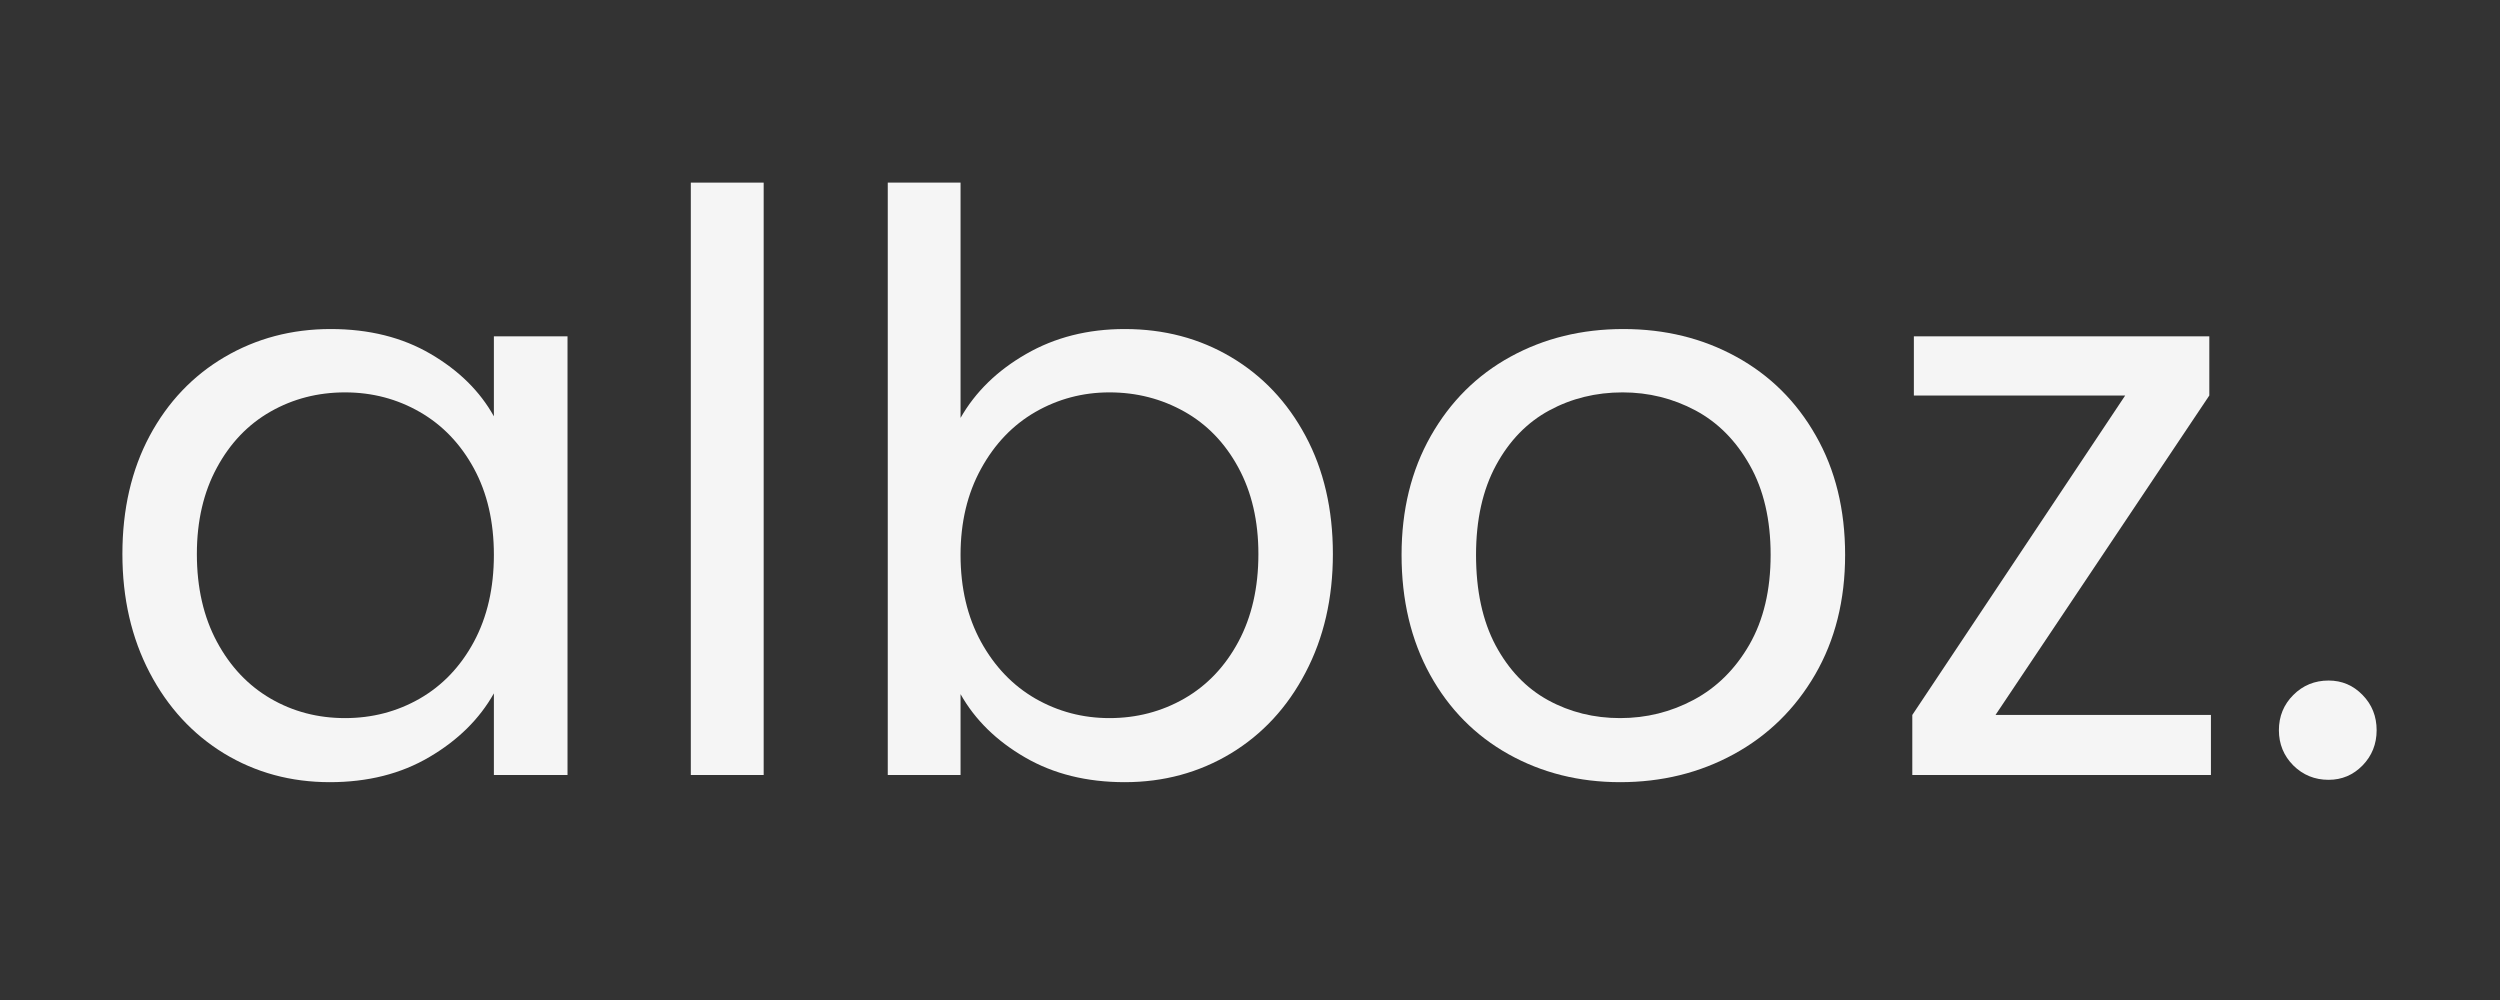
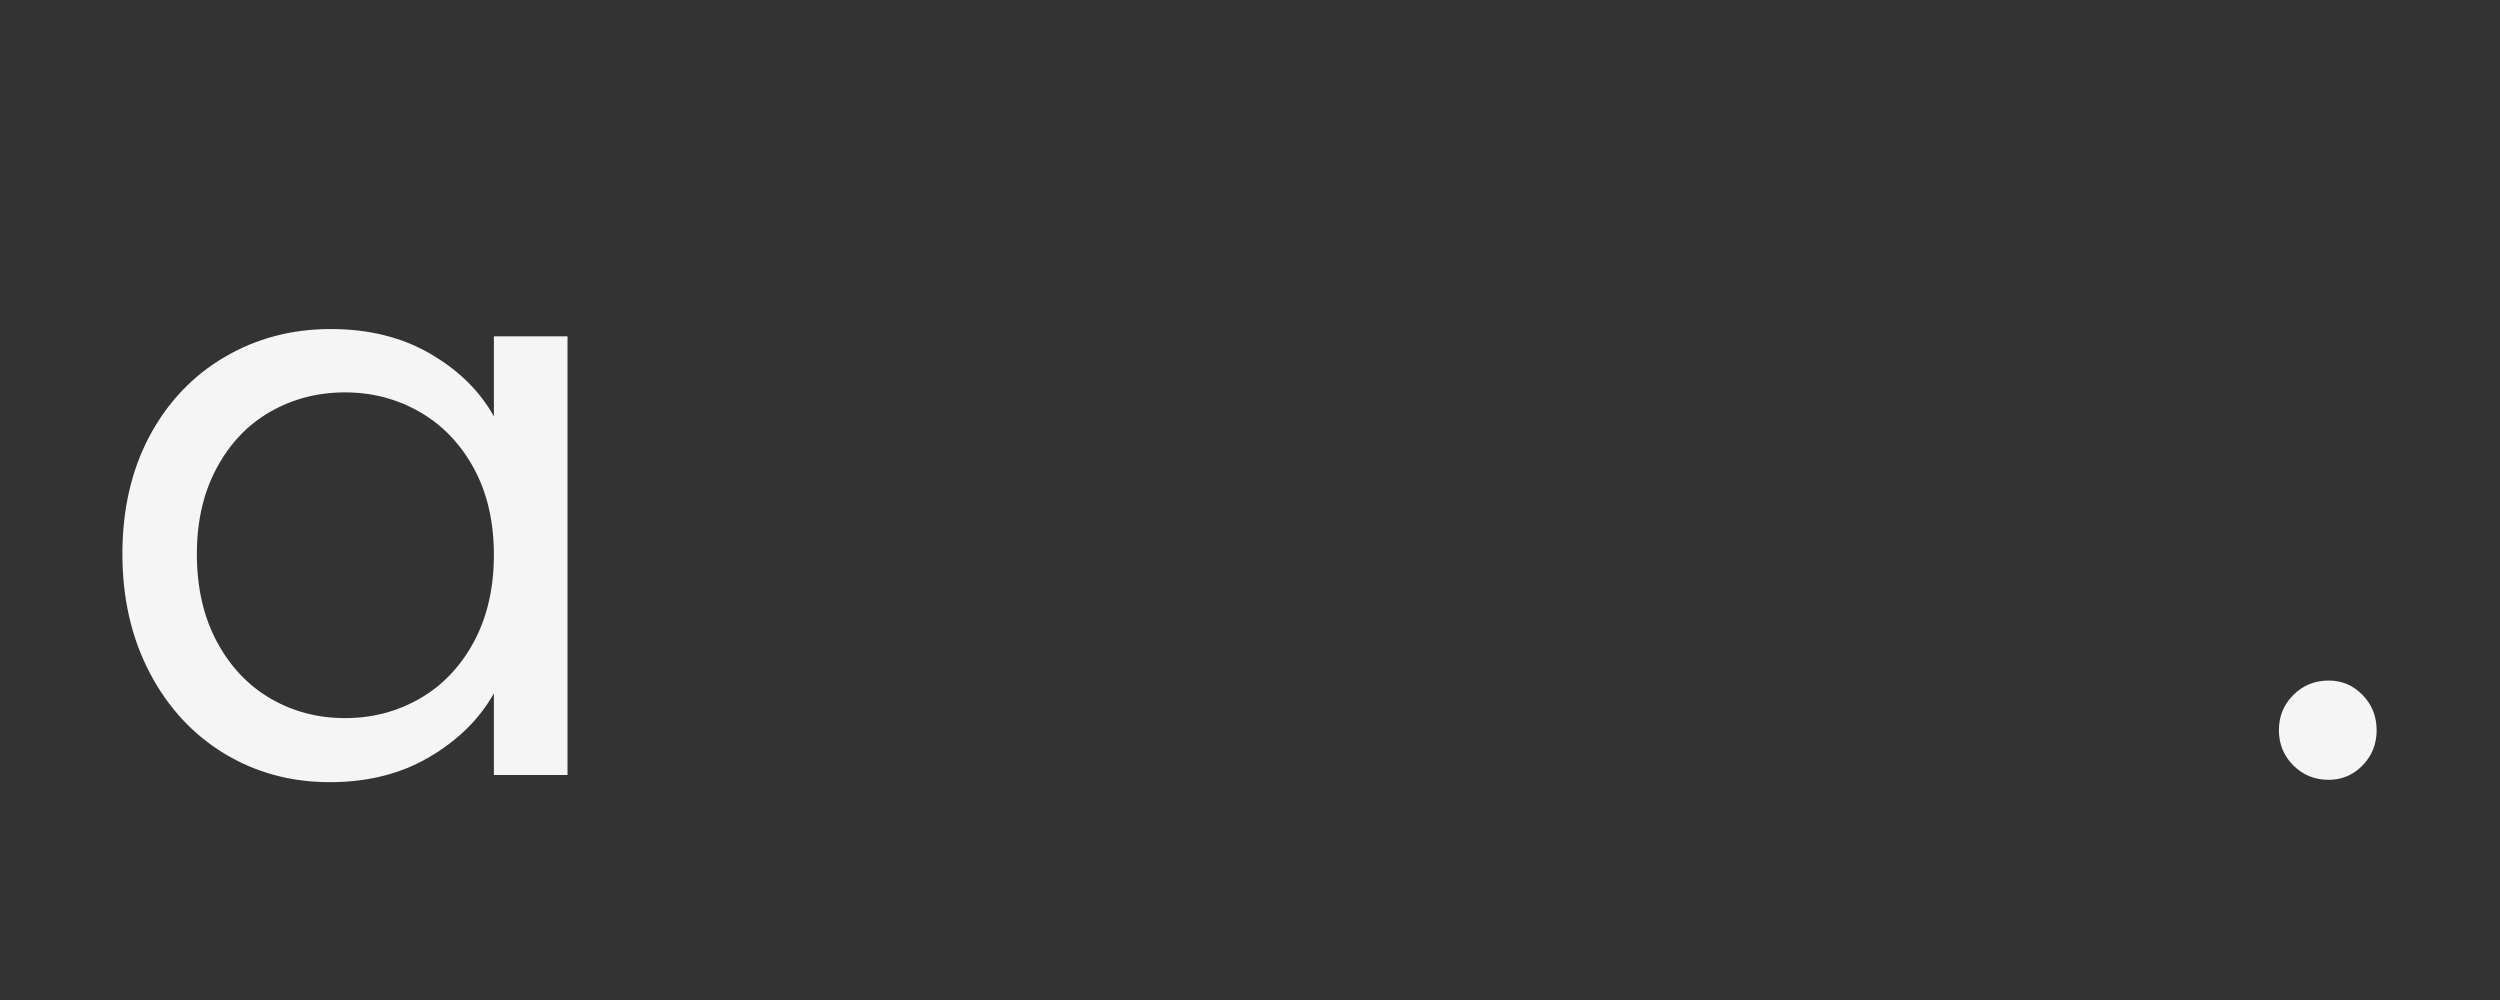
<svg xmlns="http://www.w3.org/2000/svg" width="150px" height="60px" viewBox="0 0 150 60" version="1.1">
  <rect x="0" y="0" width="150" height="60" fill="#333333" stroke="none" />
  <g id="surface1">
    <path style=" stroke:none;fill-rule:nonzero;fill:rgb(96.078%,96.078%,96.078%);fill-opacity:1;" d="M 7.344 33.242 C 7.344 30.555 7.891 28.191 8.977 26.156 C 10.066 24.125 11.566 22.547 13.469 21.426 C 15.379 20.305 17.5 19.742 19.84 19.742 C 22.141 19.742 24.141 20.242 25.84 21.238 C 27.535 22.23 28.797 23.477 29.633 24.98 L 29.633 20.18 L 34.051 20.18 L 34.051 46.5 L 29.633 46.5 L 29.633 41.602 C 28.77 43.137 27.484 44.41 25.77 45.418 C 24.059 46.43 22.062 46.93 19.789 46.93 C 17.453 46.93 15.336 46.355 13.445 45.207 C 11.559 44.055 10.066 42.438 8.977 40.355 C 7.891 38.273 7.344 35.902 7.344 33.242 Z M 29.633 33.293 C 29.633 31.305 29.234 29.578 28.434 28.105 C 27.633 26.633 26.551 25.504 25.188 24.719 C 23.828 23.938 22.336 23.543 20.703 23.543 C 19.066 23.543 17.578 23.93 16.234 24.695 C 14.887 25.461 13.812 26.582 13.016 28.055 C 12.215 29.527 11.812 31.258 11.812 33.242 C 11.812 35.262 12.215 37.016 13.016 38.508 C 13.812 39.992 14.887 41.129 16.234 41.914 C 17.578 42.695 19.066 43.086 20.703 43.086 C 22.336 43.086 23.828 42.695 25.188 41.914 C 26.551 41.129 27.633 39.992 28.434 38.508 C 29.234 37.016 29.633 35.277 29.633 33.293 Z M 29.633 33.293 " />
-     <path style=" stroke:none;fill-rule:nonzero;fill:rgb(96.078%,96.078%,96.078%);fill-opacity:1;" d="M 45.82 10.957 L 45.82 46.5 L 41.449 46.5 L 41.449 10.957 Z M 45.82 10.957 " />
-     <path style=" stroke:none;fill-rule:nonzero;fill:rgb(96.078%,96.078%,96.078%);fill-opacity:1;" d="M 57.633 25.074 C 58.527 23.508 59.84 22.23 61.57 21.238 C 63.301 20.242 65.27 19.742 67.484 19.742 C 69.848 19.742 71.977 20.305 73.863 21.426 C 75.754 22.547 77.246 24.125 78.332 26.156 C 79.426 28.191 79.973 30.555 79.973 33.242 C 79.973 35.902 79.426 38.273 78.332 40.355 C 77.246 42.438 75.75 44.055 73.848 45.207 C 71.941 46.355 69.82 46.93 67.484 46.93 C 65.207 46.93 63.215 46.438 61.504 45.445 C 59.789 44.453 58.5 43.188 57.633 41.648 L 57.633 46.5 L 53.266 46.5 L 53.266 10.957 L 57.633 10.957 Z M 75.504 33.242 C 75.504 31.258 75.102 29.527 74.301 28.055 C 73.504 26.582 72.422 25.461 71.059 24.695 C 69.695 23.93 68.199 23.543 66.566 23.543 C 64.965 23.543 63.484 23.938 62.121 24.719 C 60.762 25.504 59.676 26.641 58.859 28.133 C 58.043 29.617 57.633 31.34 57.633 33.293 C 57.633 35.277 58.043 37.016 58.859 38.508 C 59.676 39.992 60.762 41.129 62.121 41.914 C 63.484 42.695 64.965 43.086 66.566 43.086 C 68.199 43.086 69.695 42.695 71.059 41.914 C 72.422 41.129 73.504 39.992 74.301 38.508 C 75.102 37.016 75.504 35.262 75.504 33.242 Z M 75.504 33.242 " />
-     <path style=" stroke:none;fill-rule:nonzero;fill:rgb(96.078%,96.078%,96.078%);fill-opacity:1;" d="M 97.207 46.93 C 94.746 46.93 92.512 46.371 90.508 45.25 C 88.508 44.129 86.938 42.539 85.801 40.477 C 84.664 38.41 84.094 36.016 84.094 33.293 C 84.094 30.602 84.676 28.227 85.844 26.164 C 87.016 24.098 88.609 22.512 90.625 21.406 C 92.645 20.297 94.902 19.742 97.402 19.742 C 99.902 19.742 102.16 20.297 104.176 21.406 C 106.191 22.512 107.785 24.086 108.949 26.137 C 110.121 28.184 110.707 30.57 110.707 33.293 C 110.707 36.016 110.105 38.41 108.906 40.477 C 107.707 42.539 106.082 44.129 104.031 45.25 C 101.98 46.371 99.707 46.93 97.207 46.93 Z M 97.207 43.086 C 98.777 43.086 100.25 42.723 101.625 41.988 C 103.004 41.25 104.117 40.148 104.965 38.676 C 105.812 37.199 106.238 35.406 106.238 33.293 C 106.238 31.18 105.82 29.383 104.988 27.914 C 104.16 26.438 103.07 25.344 101.727 24.625 C 100.379 23.906 98.922 23.543 97.355 23.543 C 95.754 23.543 94.285 23.906 92.957 24.625 C 91.629 25.344 90.562 26.438 89.762 27.914 C 88.965 29.383 88.562 31.18 88.562 33.293 C 88.562 35.441 88.953 37.25 89.738 38.727 C 90.527 40.195 91.574 41.293 92.887 42.012 C 94.199 42.73 95.641 43.086 97.207 43.086 Z M 97.207 43.086 " />
-     <path style=" stroke:none;fill-rule:nonzero;fill:rgb(96.078%,96.078%,96.078%);fill-opacity:1;" d="M 119.73 42.898 L 132.656 42.898 L 132.656 46.5 L 114.738 46.5 L 114.738 42.898 L 127.512 23.73 L 114.832 23.73 L 114.832 20.18 L 132.559 20.18 L 132.559 23.73 Z M 119.73 42.898 " />
    <path style=" stroke:none;fill-rule:nonzero;fill:rgb(96.078%,96.078%,96.078%);fill-opacity:1;" d="M 139.715 46.789 C 138.883 46.789 138.176 46.5 137.598 45.926 C 137.023 45.348 136.734 44.641 136.734 43.812 C 136.734 42.98 137.023 42.273 137.598 41.699 C 138.176 41.121 138.883 40.832 139.715 40.832 C 140.516 40.832 141.195 41.121 141.754 41.699 C 142.316 42.273 142.598 42.98 142.598 43.812 C 142.598 44.641 142.316 45.348 141.754 45.926 C 141.195 46.5 140.516 46.789 139.715 46.789 Z M 139.715 46.789 " />
  </g>
</svg>